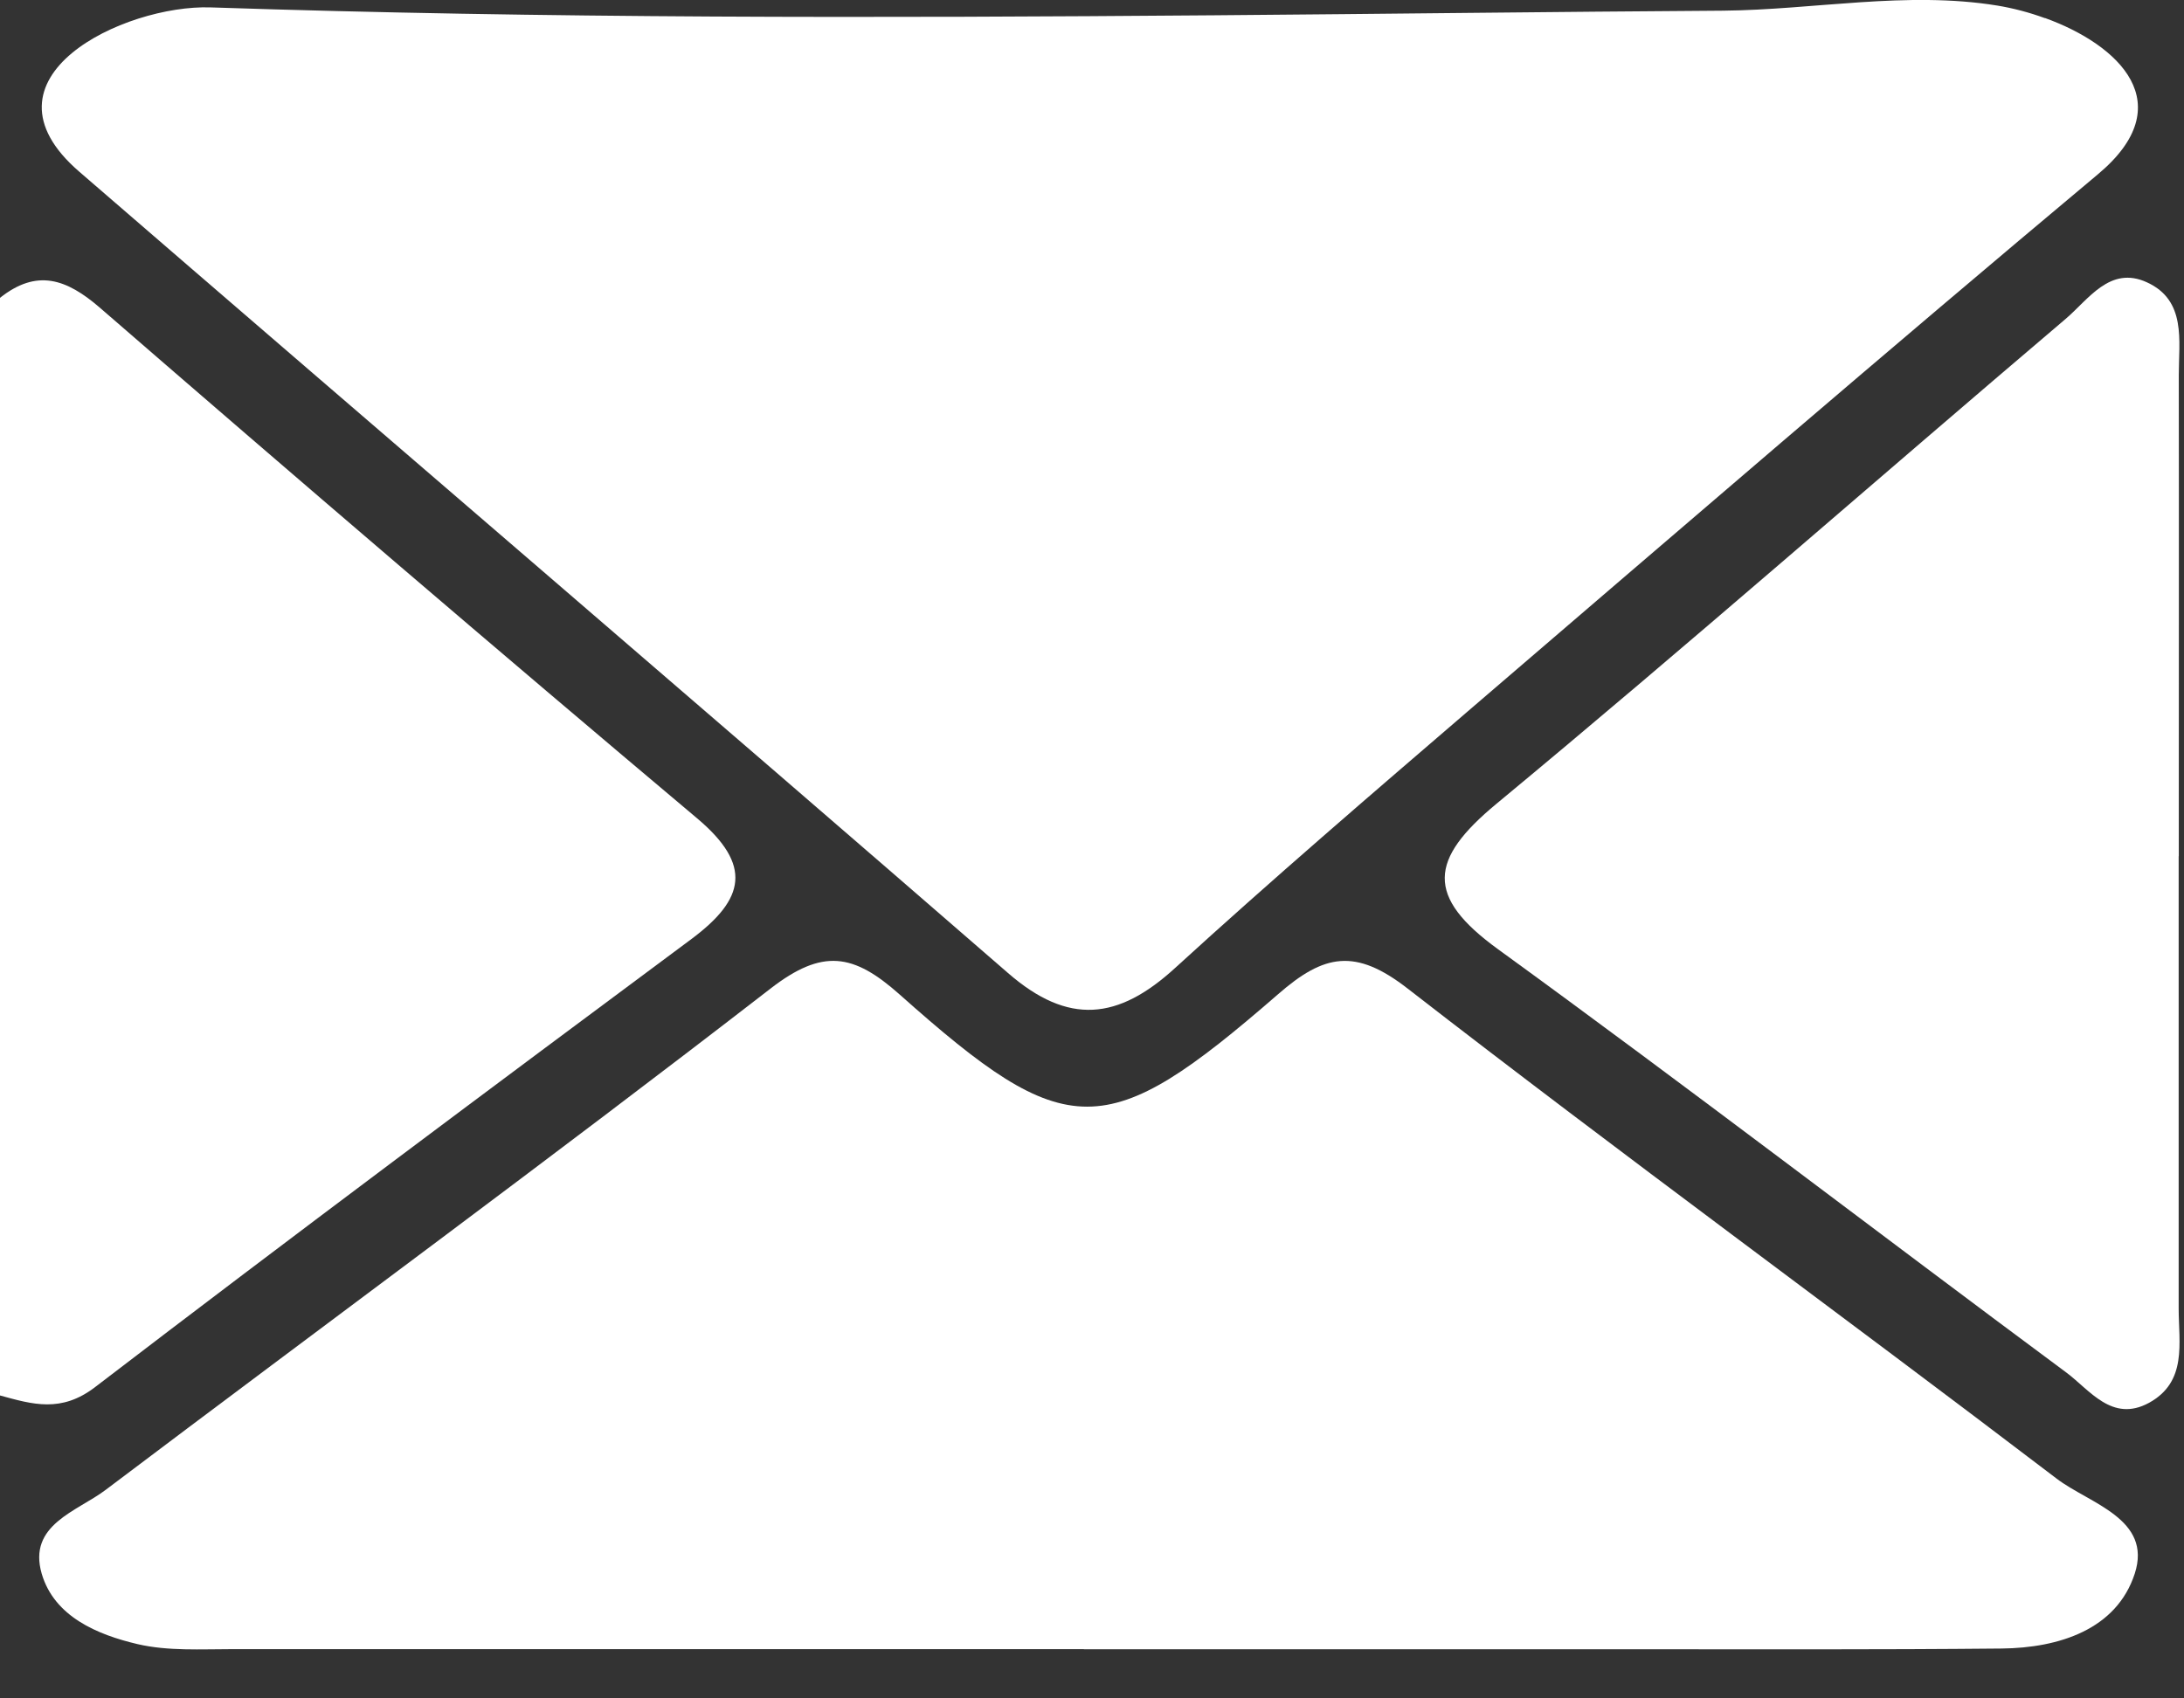
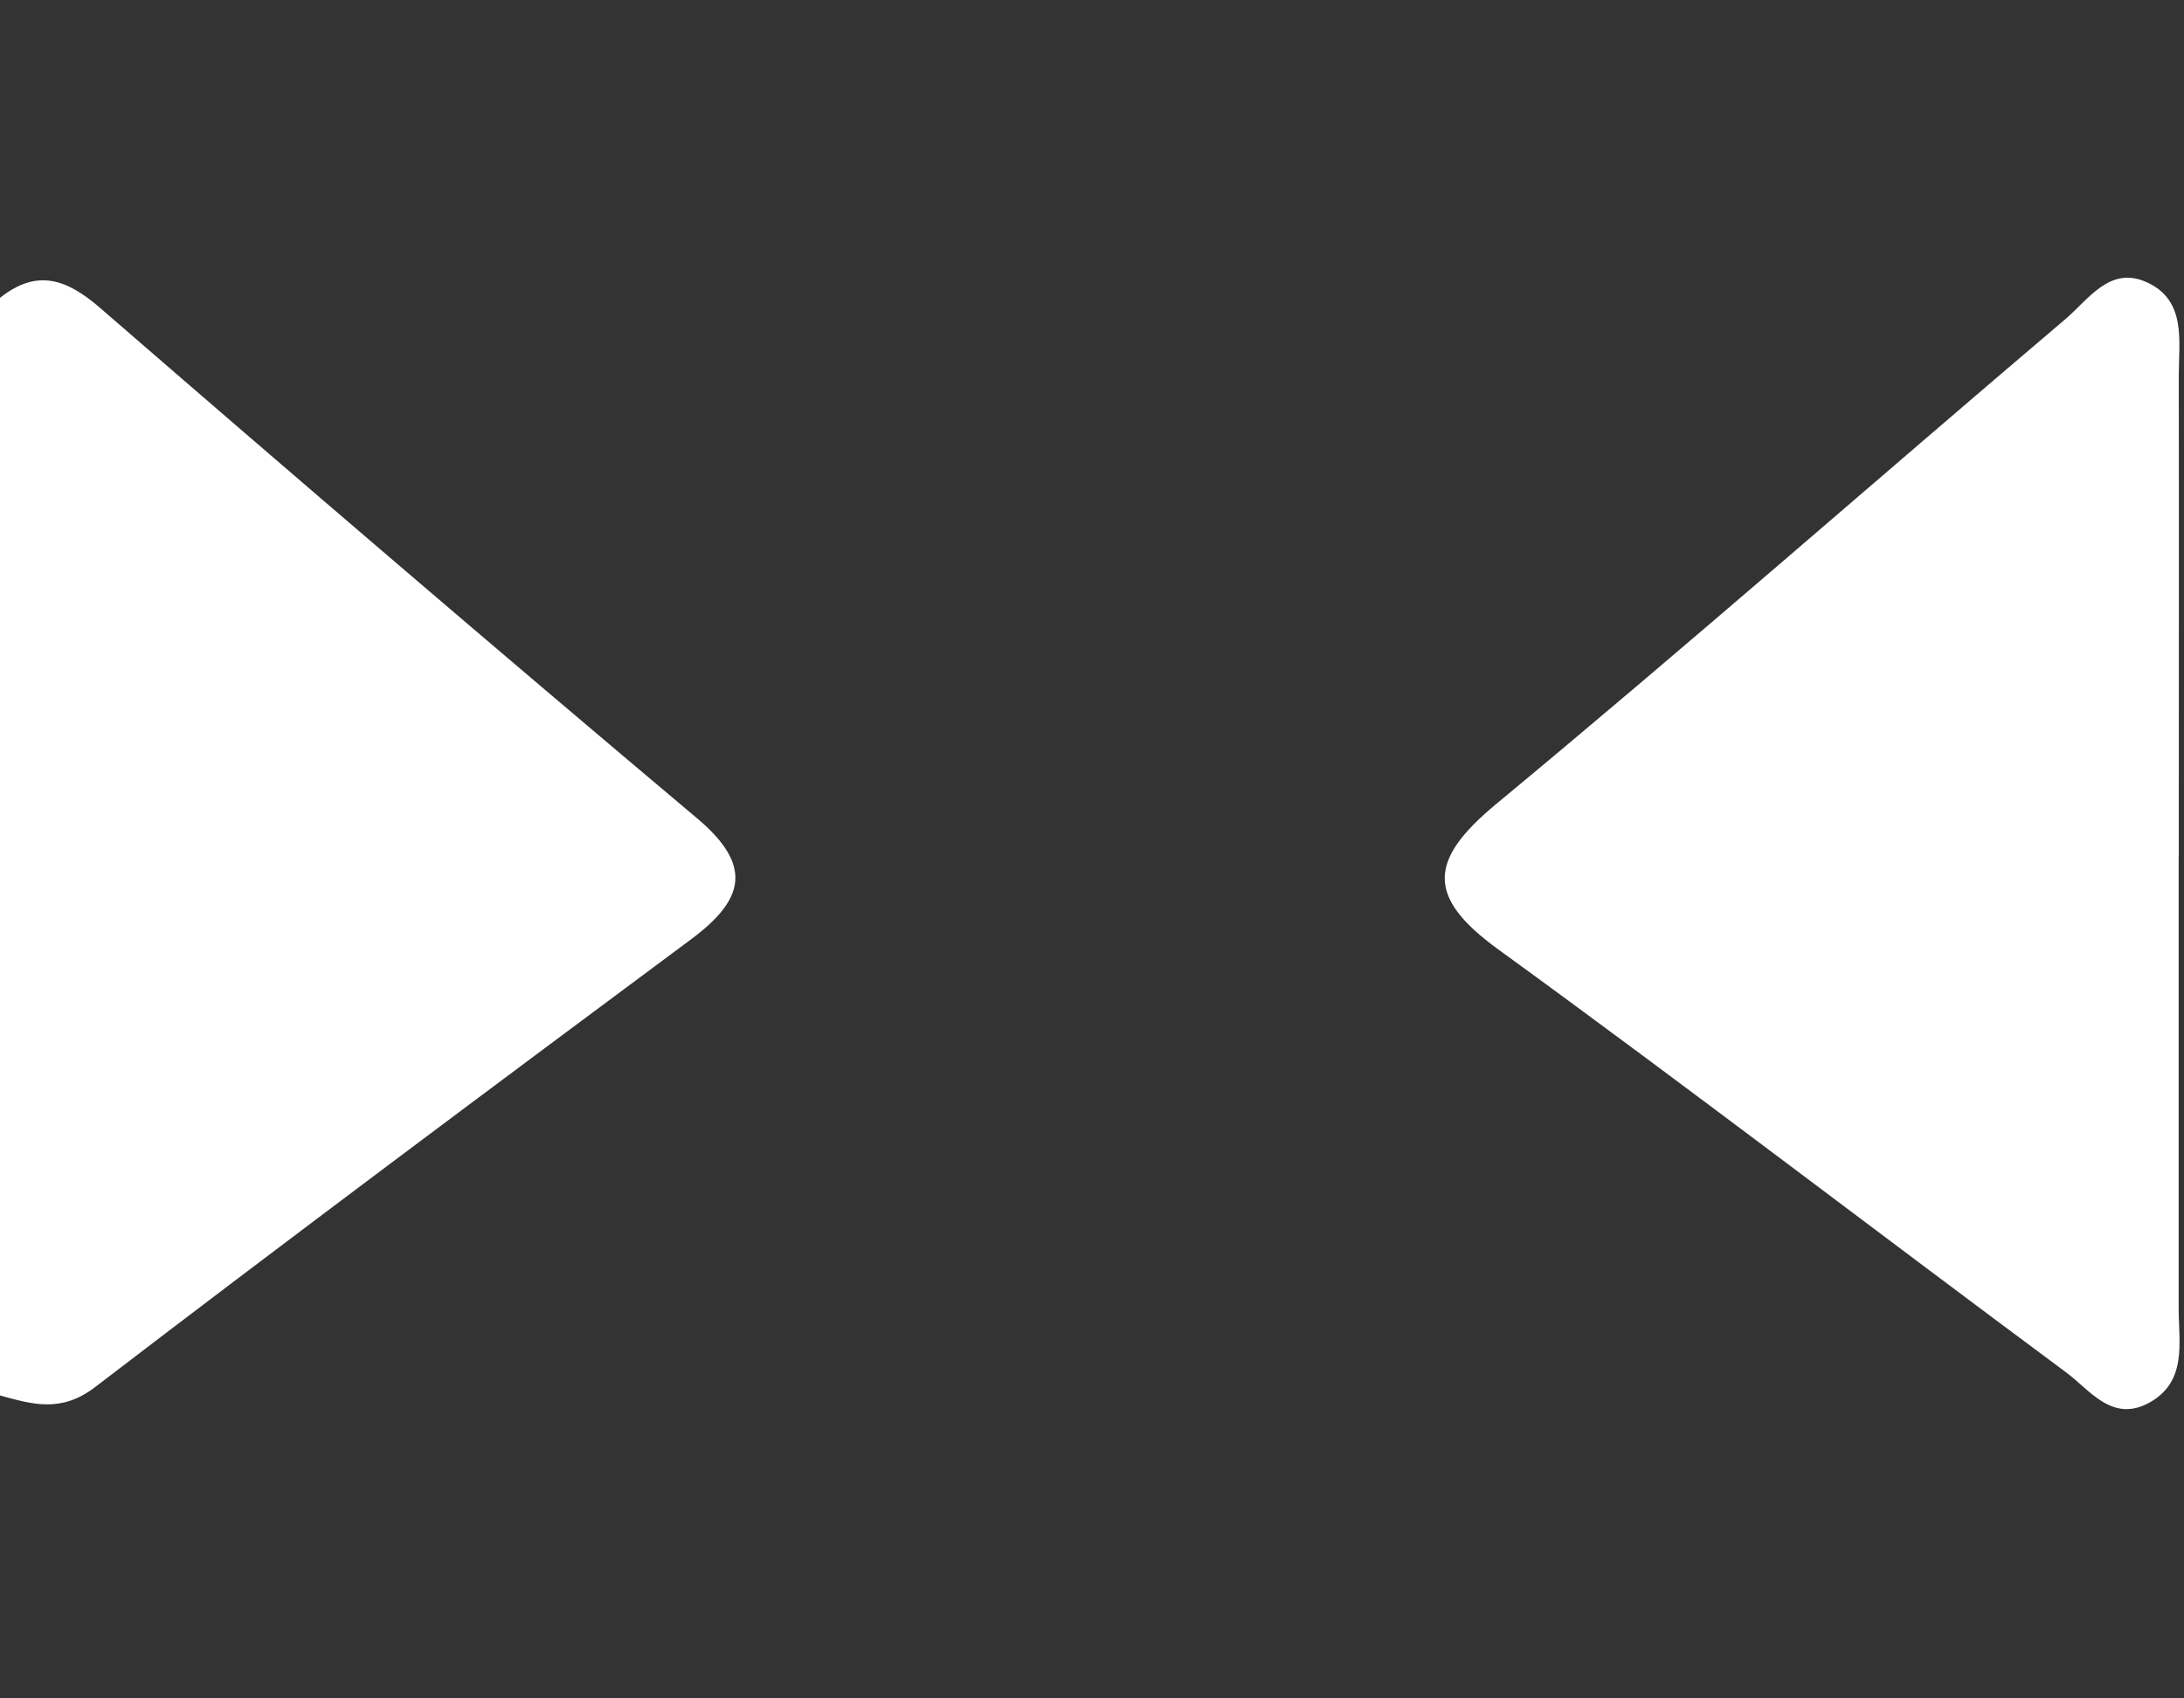
<svg xmlns="http://www.w3.org/2000/svg" width="18" height="14" viewBox="0 0 18 14" fill="none">
  <rect x="0" y="0" width="18" height="14" fill="#333333" stroke="none" />
-   <path d="M16.853 0.148C17.465 0.369 17.982 0.859 17.29 1.437C15.554 2.89 13.838 4.37 12.12 5.844C11.301 6.548 10.482 7.251 9.684 7.98C9.217 8.407 8.807 8.455 8.308 8.021C5.763 5.811 3.202 3.619 0.653 1.415C-0.242 0.642 1.022 0.037 1.736 0.061C4.492 0.153 7.252 0.148 10.01 0.126C11.407 0.115 12.804 0.097 14.201 0.088C14.952 0.081 15.712 -0.076 16.462 0.046C16.589 0.067 16.725 0.102 16.855 0.15L16.853 0.148Z" fill="white" />
  <path d="M0 2.455C0.303 2.215 0.546 2.296 0.826 2.539C2.456 3.952 4.095 5.357 5.746 6.746C6.204 7.132 6.139 7.411 5.702 7.738C4.057 8.961 2.412 10.187 0.785 11.433C0.504 11.649 0.268 11.576 0 11.503V2.456L0 2.455Z" fill="white" />
-   <path d="M8.933 13.594C6.595 13.594 4.257 13.594 1.919 13.594C1.657 13.594 1.386 13.611 1.135 13.553C0.802 13.475 0.448 13.326 0.344 12.973C0.226 12.568 0.636 12.459 0.871 12.281C2.696 10.903 4.54 9.55 6.349 8.15C6.78 7.816 7.034 7.859 7.416 8.199C8.799 9.431 9.113 9.43 10.533 8.196C10.913 7.864 11.17 7.813 11.603 8.15C13.368 9.52 15.174 10.835 16.951 12.189C17.22 12.394 17.741 12.519 17.594 12.972C17.444 13.432 16.97 13.584 16.498 13.589C15.474 13.599 14.449 13.595 13.425 13.595C11.928 13.595 10.43 13.595 8.933 13.595V13.594Z" fill="white" />
  <path d="M17.956 7.058C17.956 8.301 17.956 9.543 17.956 10.786C17.956 11.07 18.029 11.39 17.711 11.564C17.407 11.729 17.223 11.457 17.029 11.313C15.466 10.154 13.922 8.969 12.347 7.825C11.747 7.39 11.779 7.085 12.333 6.626C13.915 5.316 15.457 3.96 17.023 2.63C17.212 2.47 17.389 2.187 17.694 2.327C18.021 2.476 17.957 2.808 17.957 3.092C17.959 4.414 17.957 5.735 17.957 7.058H17.956Z" fill="white" />
</svg>